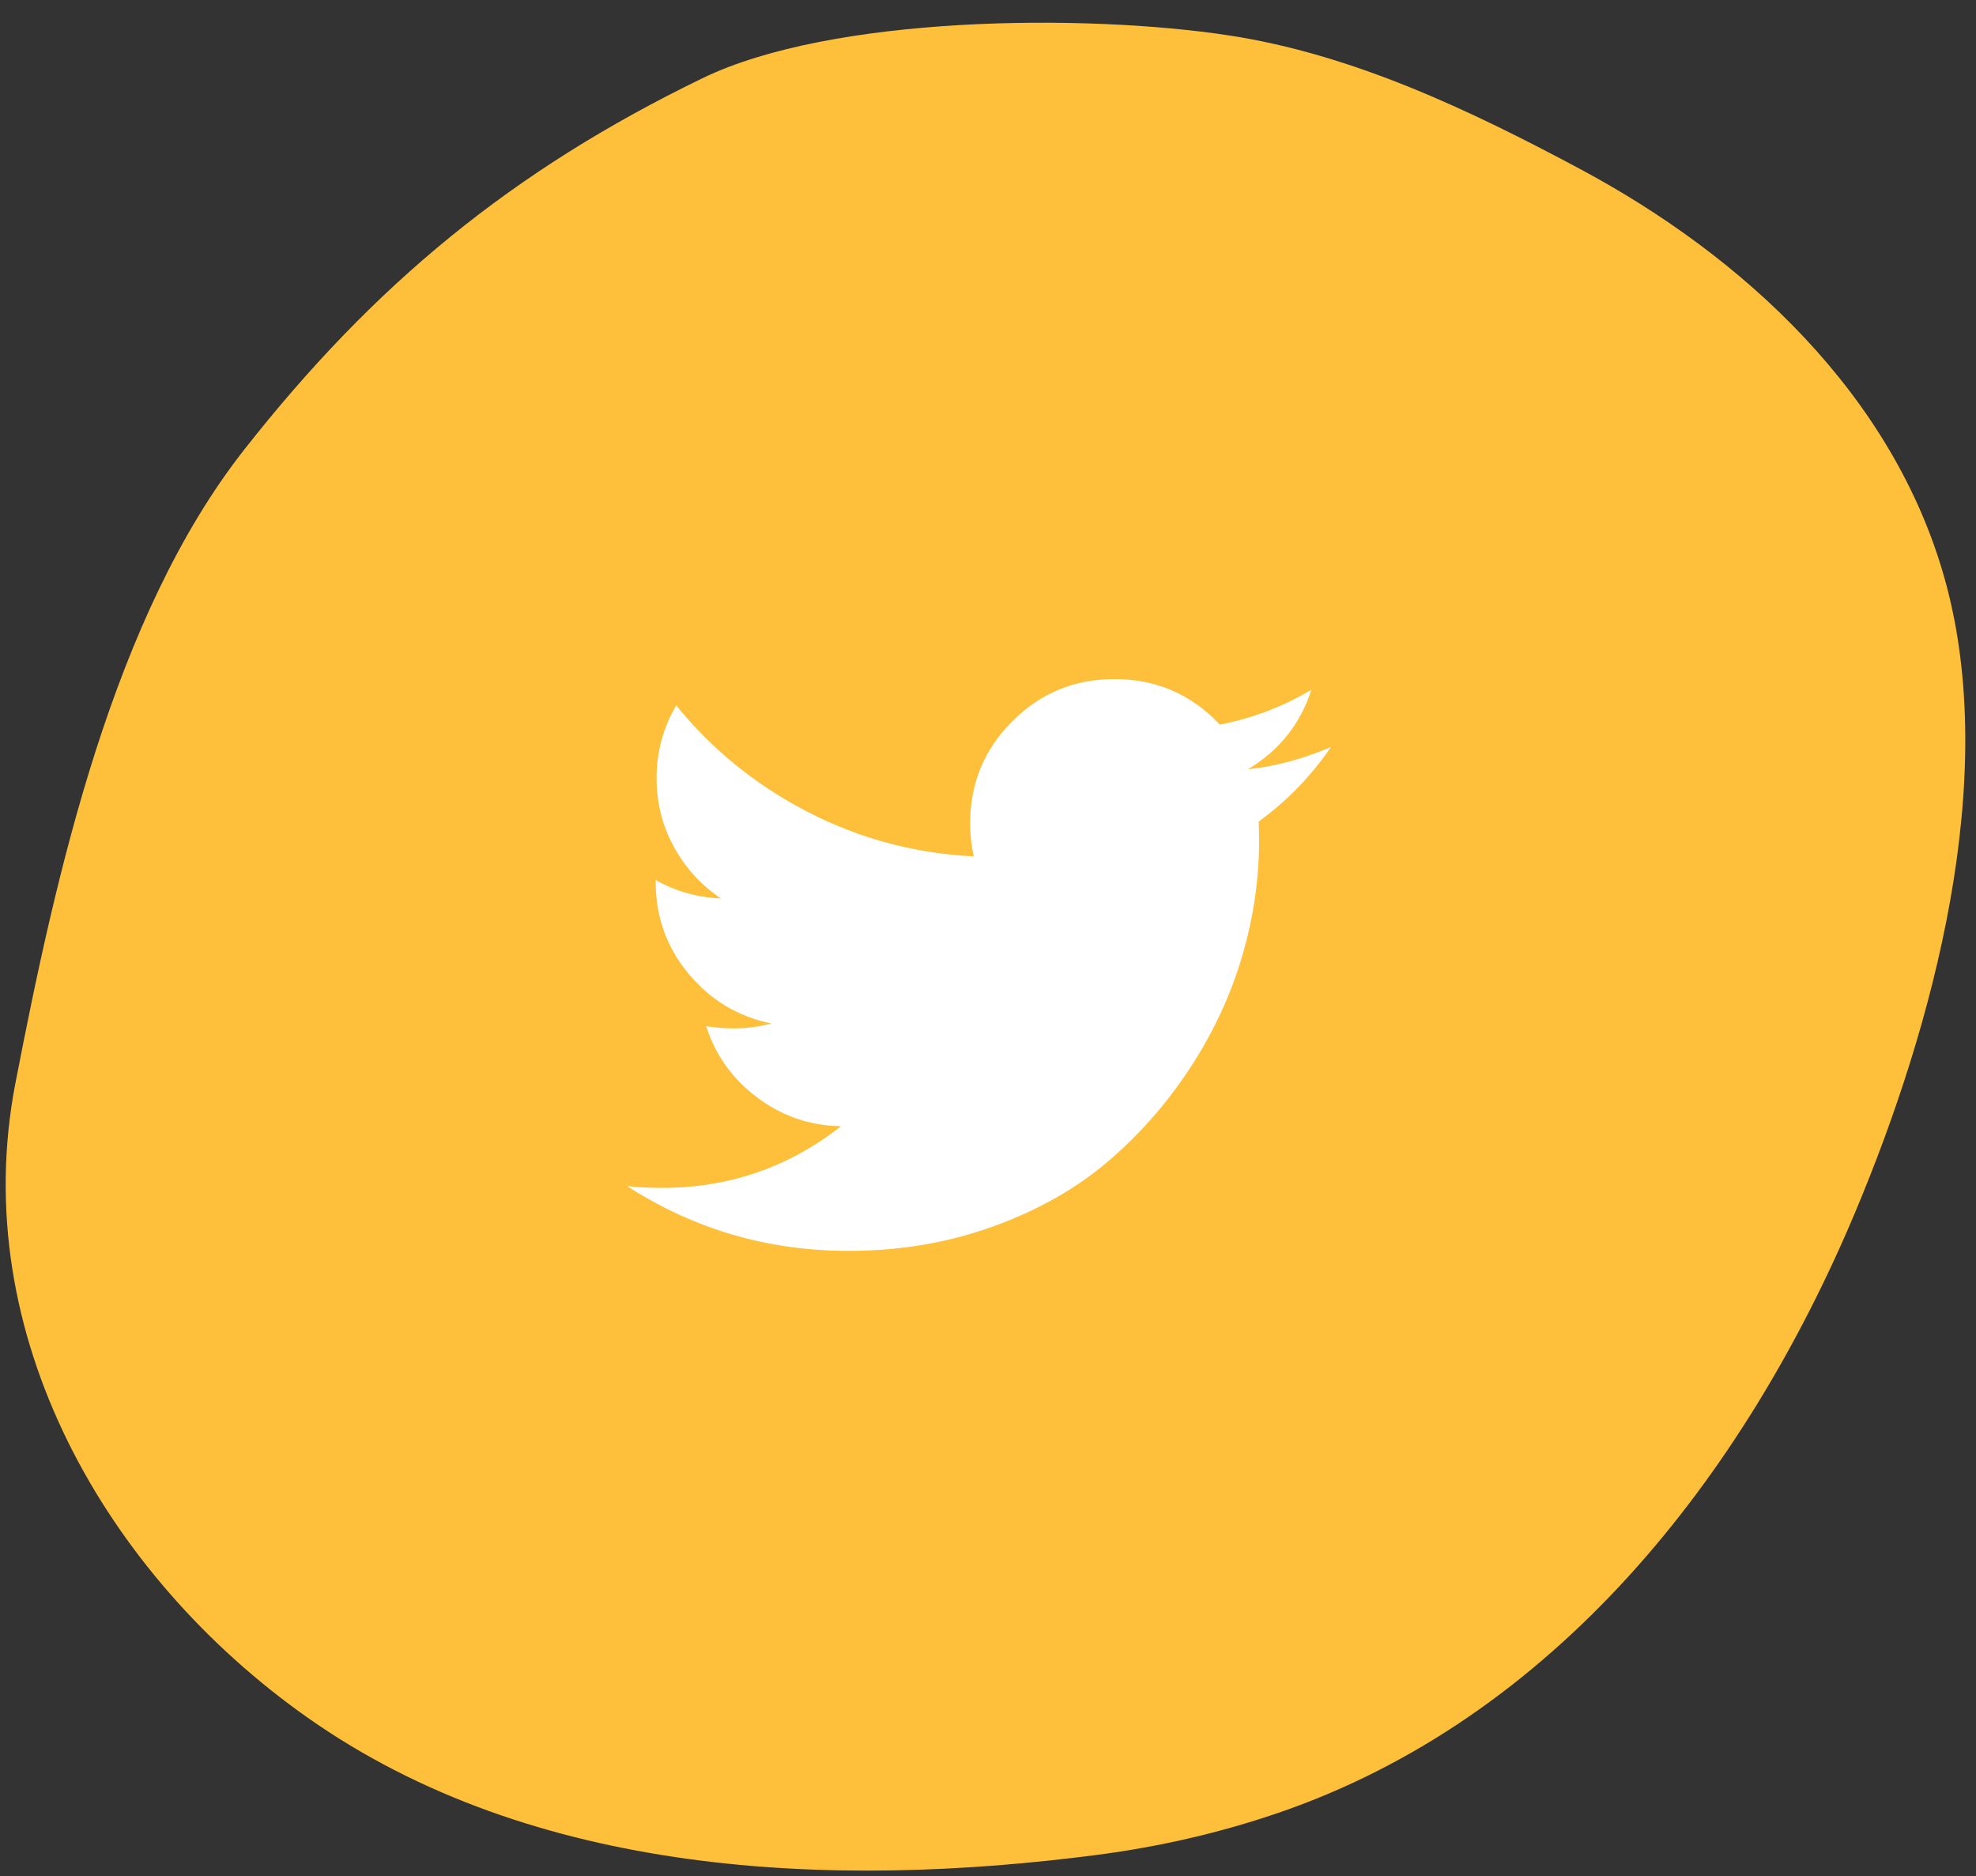
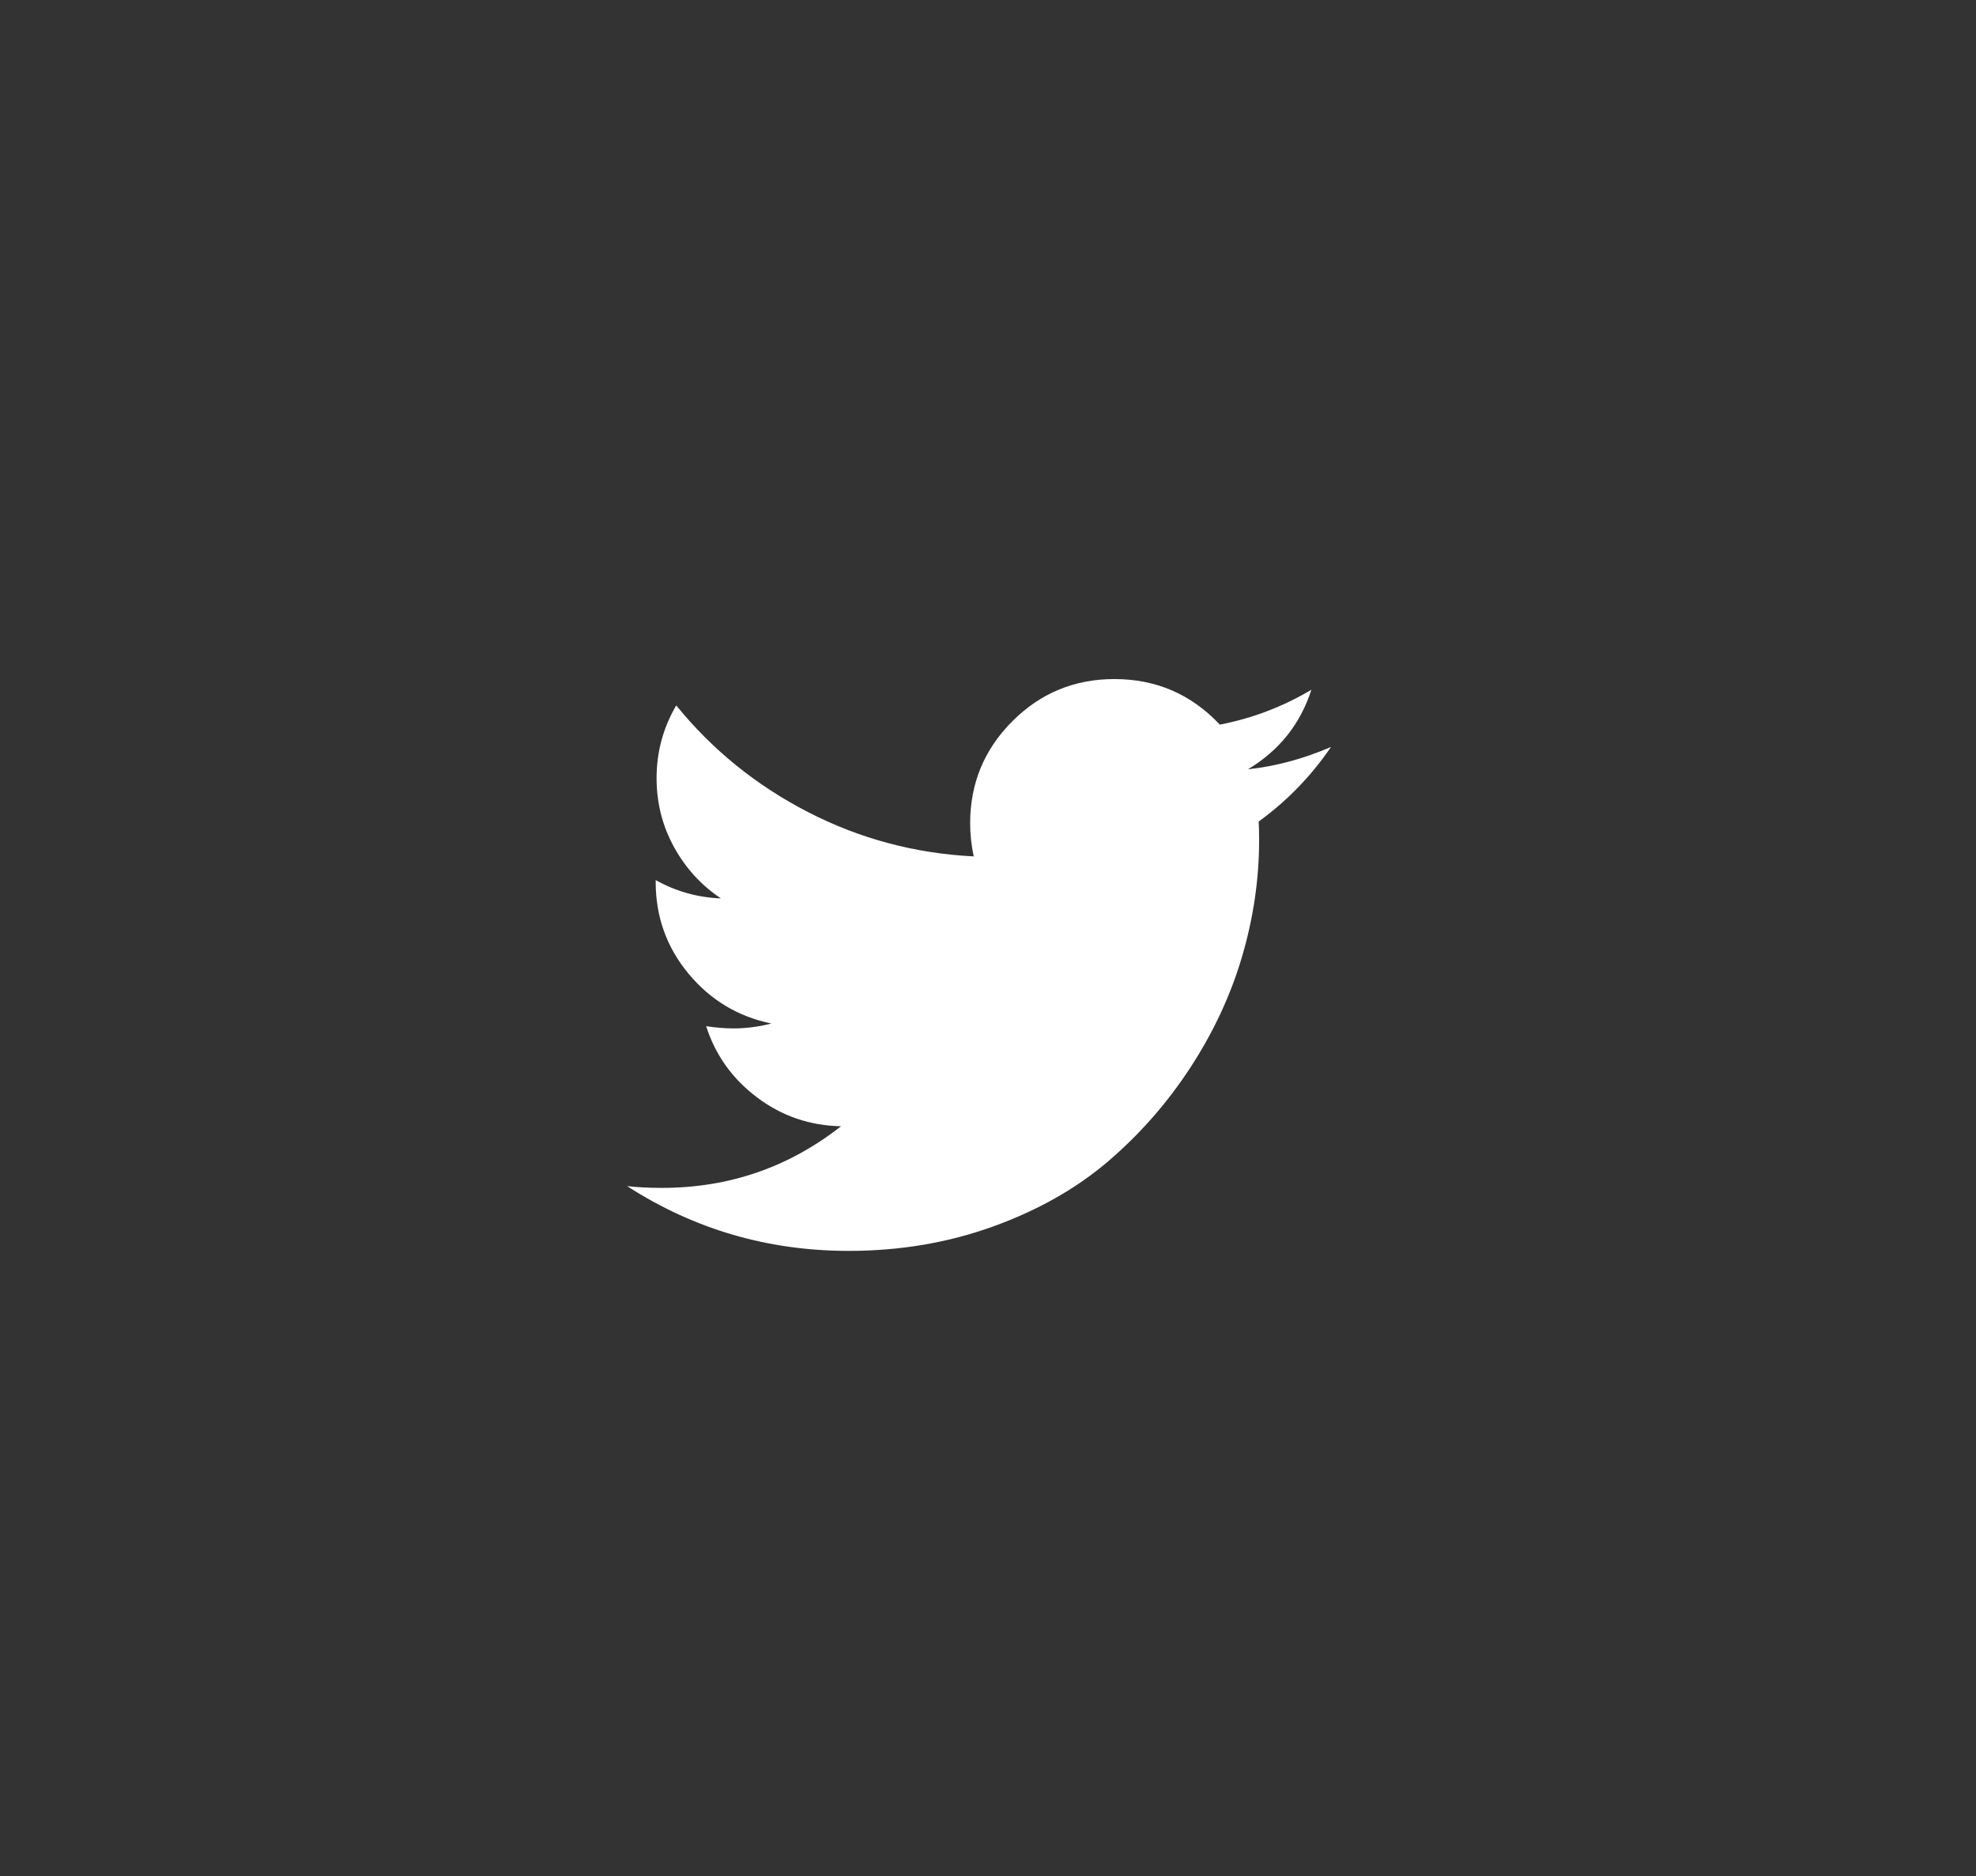
<svg xmlns="http://www.w3.org/2000/svg" width="79" height="75" viewBox="0 0 79 75">
  <rect x="0" y="0" width="79" height="75" fill="#333333" stroke="none" />
  <g fill="none" fill-rule="evenodd" transform="translate(-3 -4)">
-     <path fill="#FEBF3B" d="M79.986,47.092 C79.841,52.11 78.194,57.038 76.392,61.698 C73.732,68.576 68.987,75.207 61.9,78.158 C54.261,81.34 44.103,79.876 36.373,77.693 C25.283,74.56 14.78,68.191 9.689,57.681 C8.618,55.467 7.78,53.144 7.167,50.768 C4.499,40.409 3.534,28.47 8.772,18.708 C13.396,10.088 22.274,3.346 32.499,4.051 C41.11,4.644 51.509,5.672 58.732,10.032 C65.956,14.393 71.144,19.336 75.718,26.413 C78.84,31.24 80.154,41.259 79.986,47.092" transform="rotate(-83 42.5 42)" />
    <path fill="#FFF" fill-rule="nonzero" d="M56.214,33.857 C55.417,35.024 54.452,36.018 53.321,36.839 C53.333,37.006 53.339,37.256 53.339,37.589 C53.339,39.137 53.113,40.682 52.661,42.223 C52.208,43.765 51.521,45.244 50.598,46.661 C49.676,48.077 48.577,49.33 47.304,50.42 C46.03,51.509 44.494,52.378 42.696,53.027 C40.899,53.676 38.976,54 36.929,54 C33.702,54 30.75,53.137 28.071,51.411 C28.488,51.458 28.952,51.482 29.464,51.482 C32.143,51.482 34.53,50.661 36.625,49.018 C35.375,48.994 34.256,48.61 33.268,47.866 C32.28,47.122 31.601,46.173 31.232,45.018 C31.625,45.077 31.988,45.107 32.321,45.107 C32.833,45.107 33.339,45.042 33.839,44.911 C32.506,44.637 31.402,43.973 30.527,42.92 C29.652,41.866 29.214,40.643 29.214,39.25 L29.214,39.179 C30.024,39.631 30.893,39.875 31.821,39.911 C31.036,39.387 30.411,38.702 29.946,37.857 C29.482,37.012 29.25,36.095 29.25,35.107 C29.25,34.06 29.512,33.089 30.036,32.196 C31.476,33.97 33.229,35.39 35.295,36.455 C37.36,37.521 39.571,38.113 41.929,38.232 C41.833,37.78 41.786,37.339 41.786,36.911 C41.786,35.315 42.348,33.955 43.473,32.83 C44.598,31.705 45.958,31.143 47.554,31.143 C49.22,31.143 50.625,31.75 51.768,32.964 C53.065,32.714 54.286,32.25 55.429,31.571 C54.988,32.94 54.143,34 52.893,34.75 C54,34.631 55.107,34.333 56.214,33.857 Z" />
  </g>
</svg>